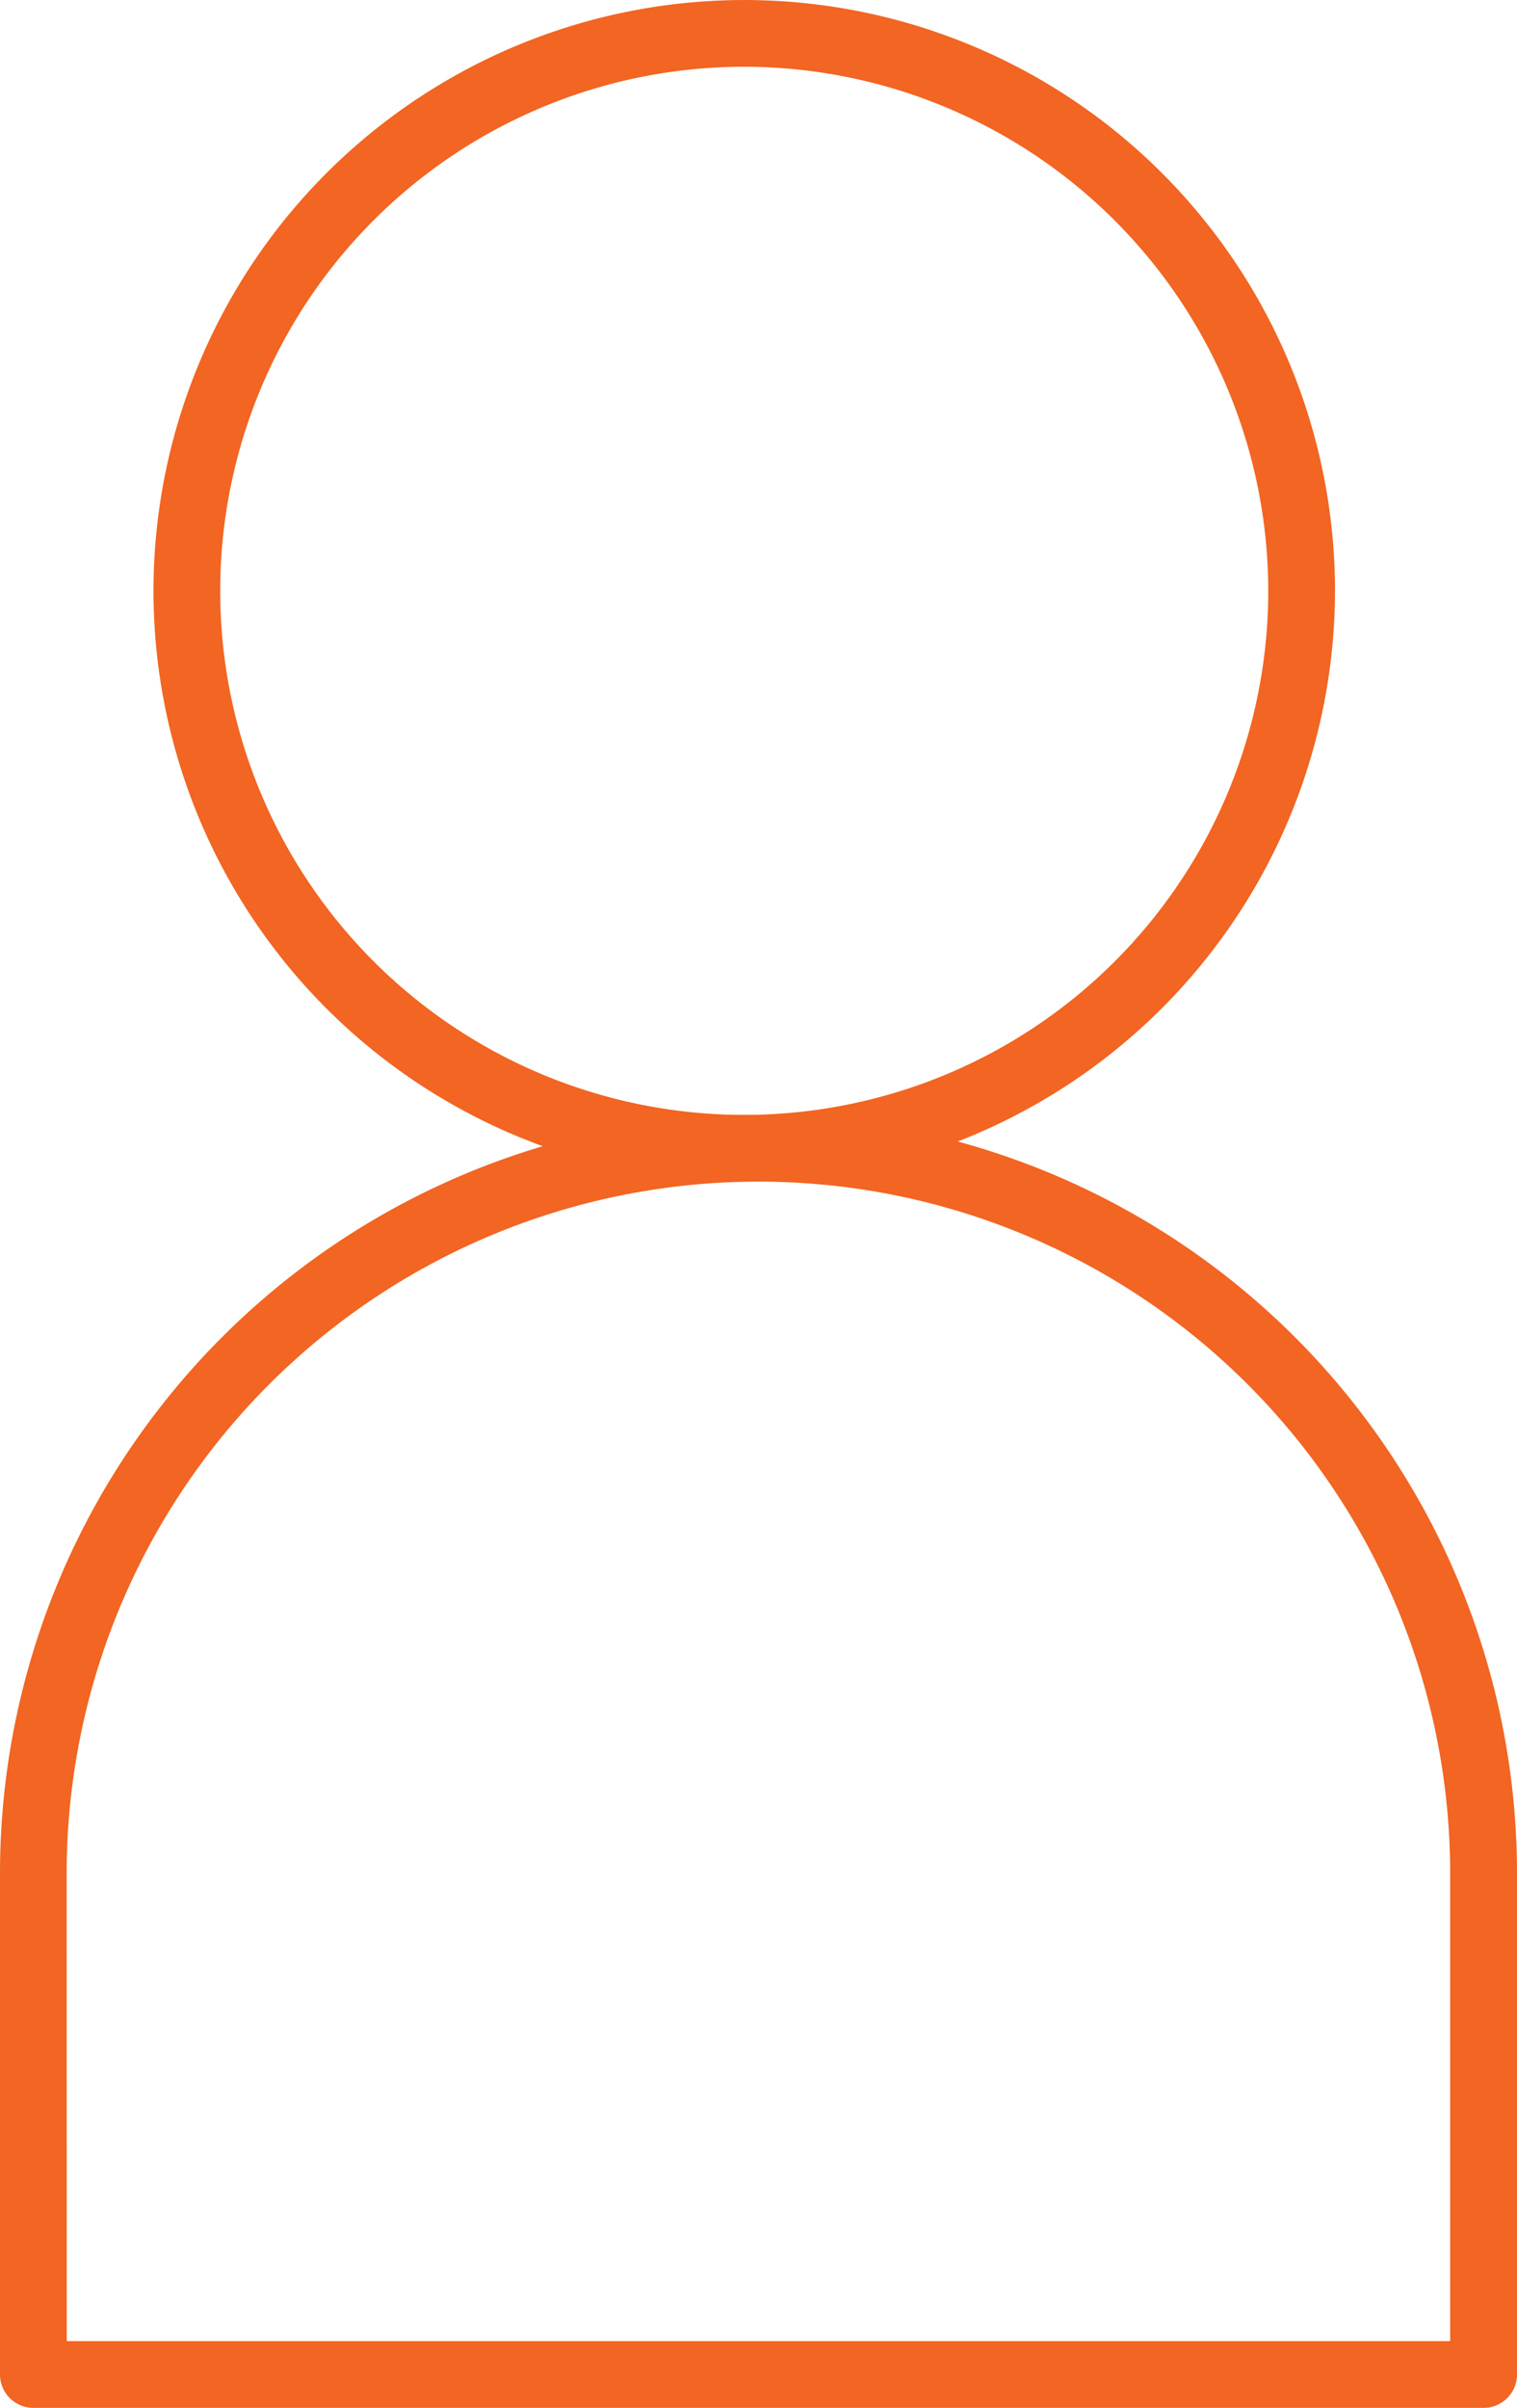
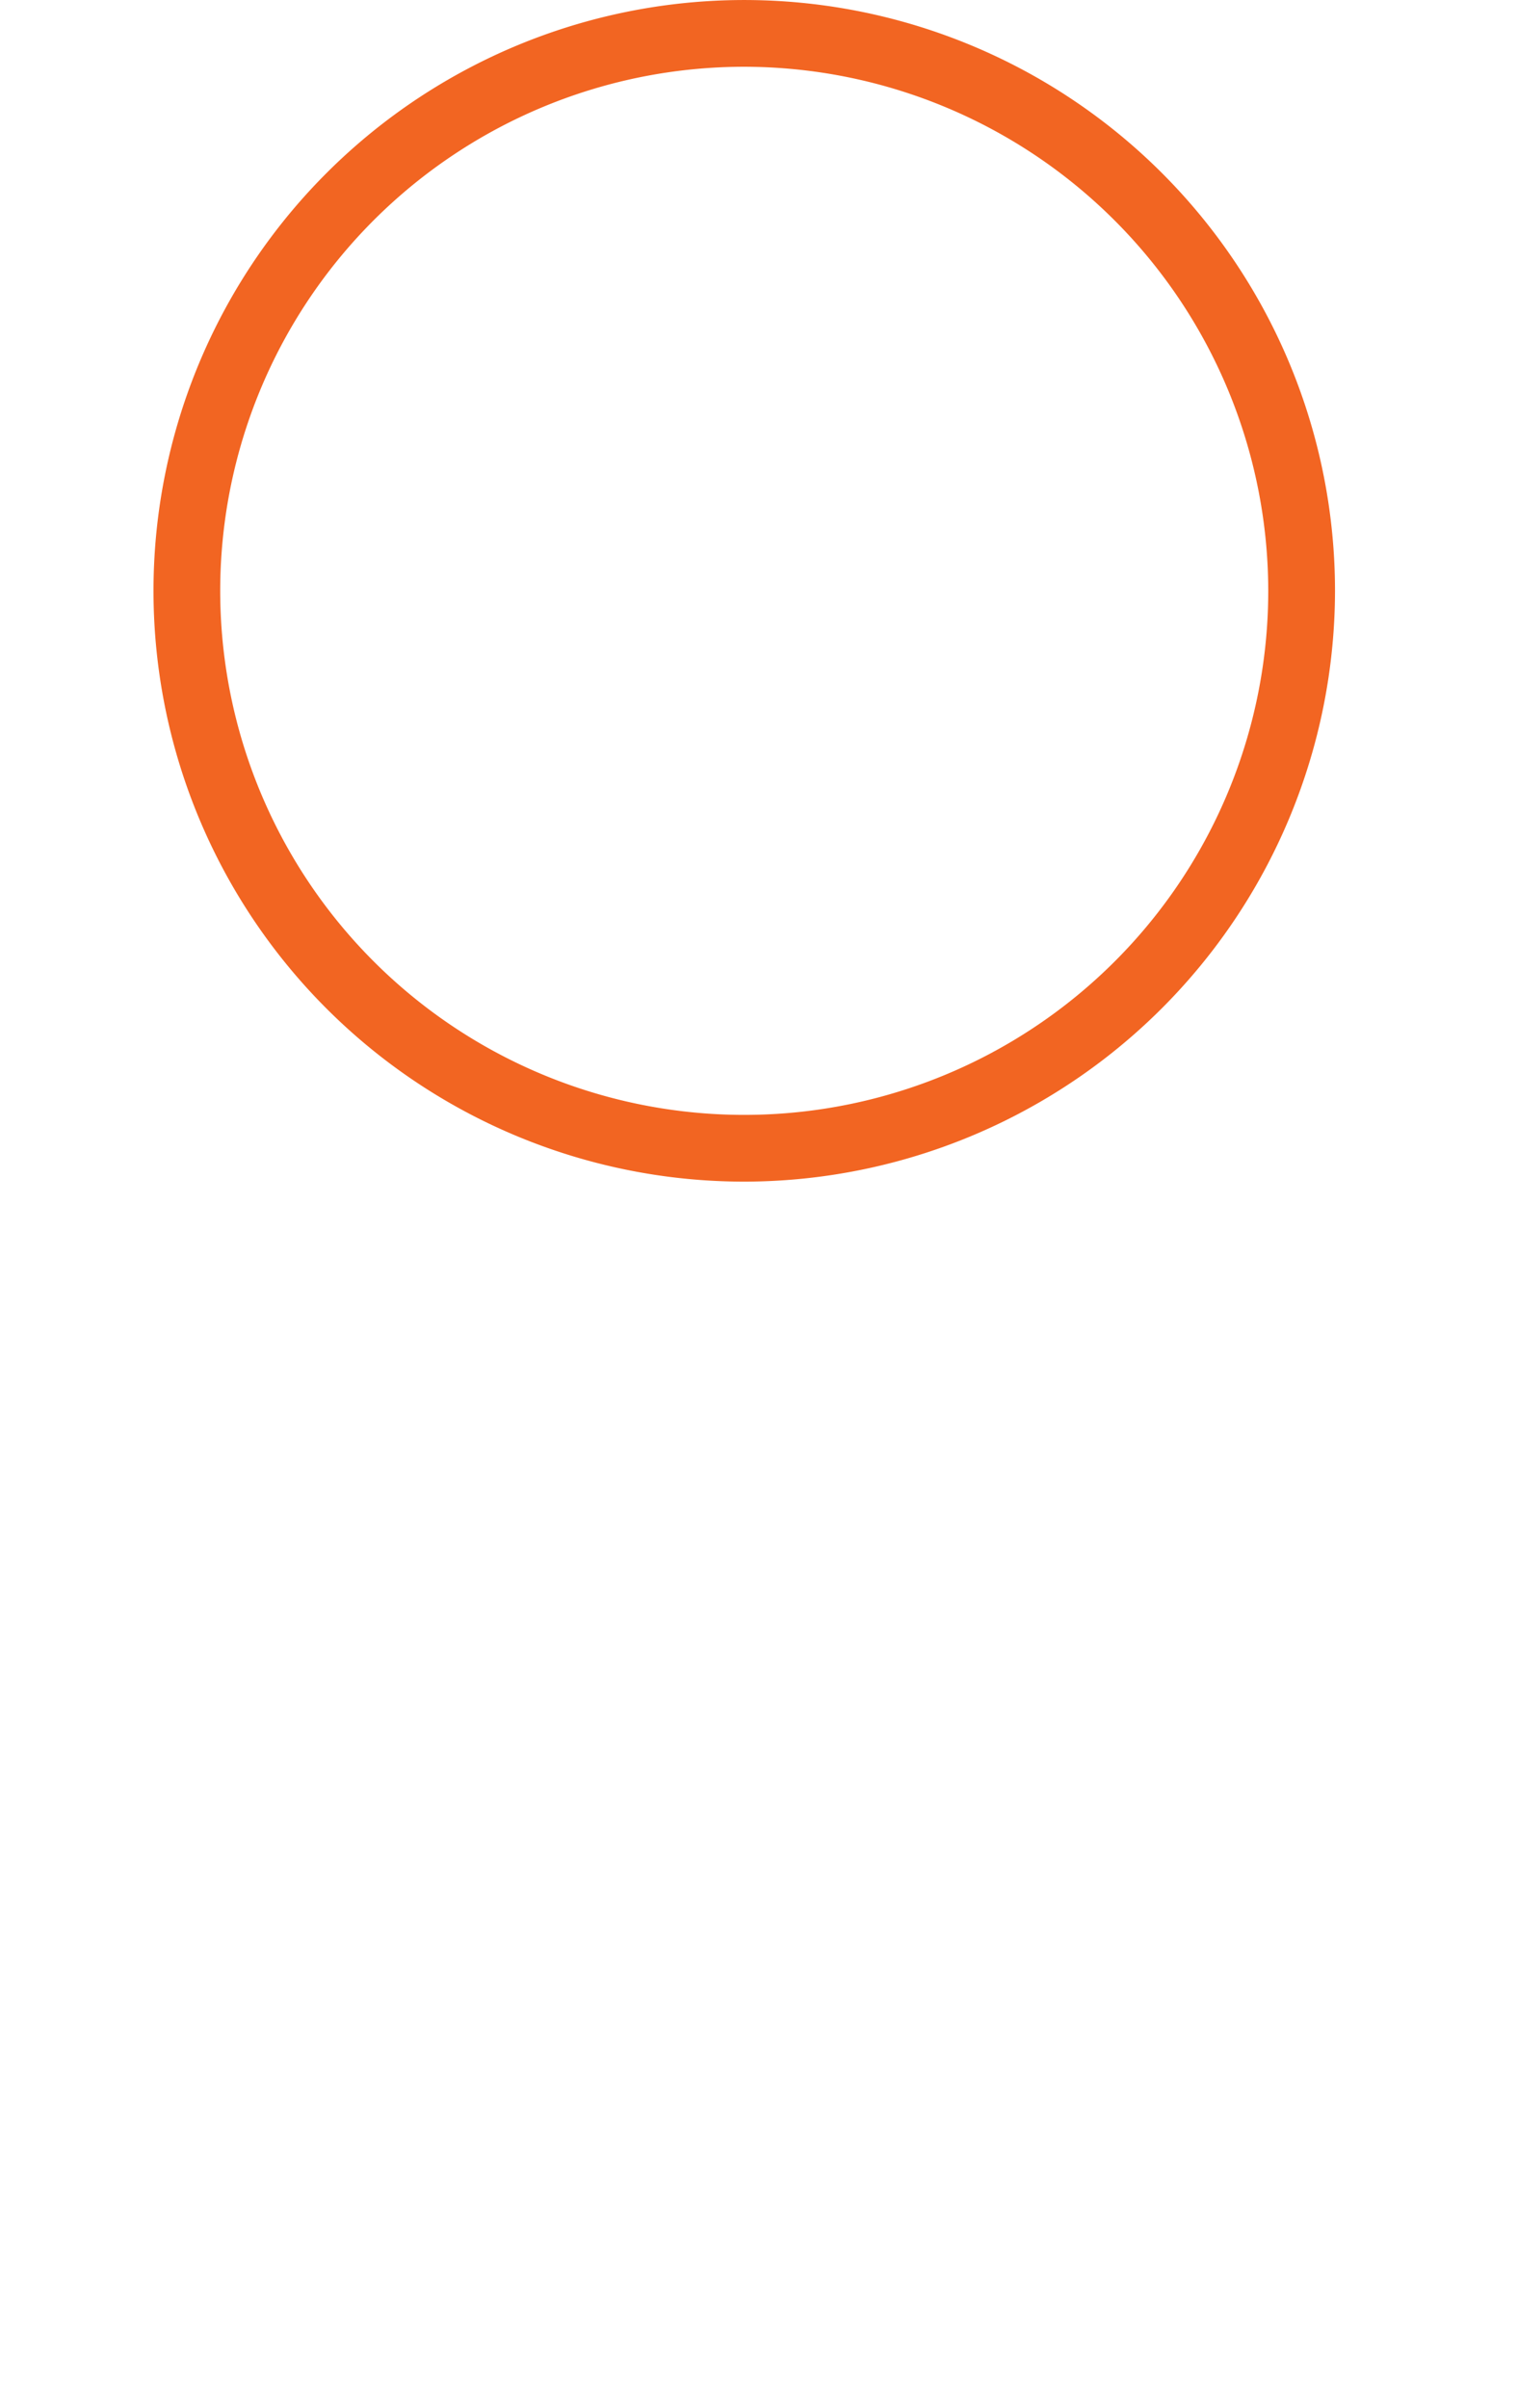
<svg xmlns="http://www.w3.org/2000/svg" width="69.308" height="110" viewBox="0 0 69.308 110">
  <g id="Groupe_16" data-name="Groupe 16" transform="translate(-2111.846 -415)">
    <path id="Tracé_17" data-name="Tracé 17" d="M2145.849,468.981a26.99,26.99,0,1,1,26.99-26.992A27.022,27.022,0,0,1,2145.849,468.981Zm0-50.931a23.941,23.941,0,1,0,23.94,23.939A23.967,23.967,0,0,0,2145.849,418.05Z" fill="#f26522" />
-     <path id="Tracé_18" data-name="Tracé 18" d="M2179.629,525h-66.258a1.524,1.524,0,0,1-1.525-1.525v-22.89a34.654,34.654,0,0,1,69.308,0v22.89A1.524,1.524,0,0,1,2179.629,525Zm-64.733-3.05H2178.1V500.585a31.6,31.6,0,0,0-63.208,0Z" fill="#f26522" />
  </g>
</svg>